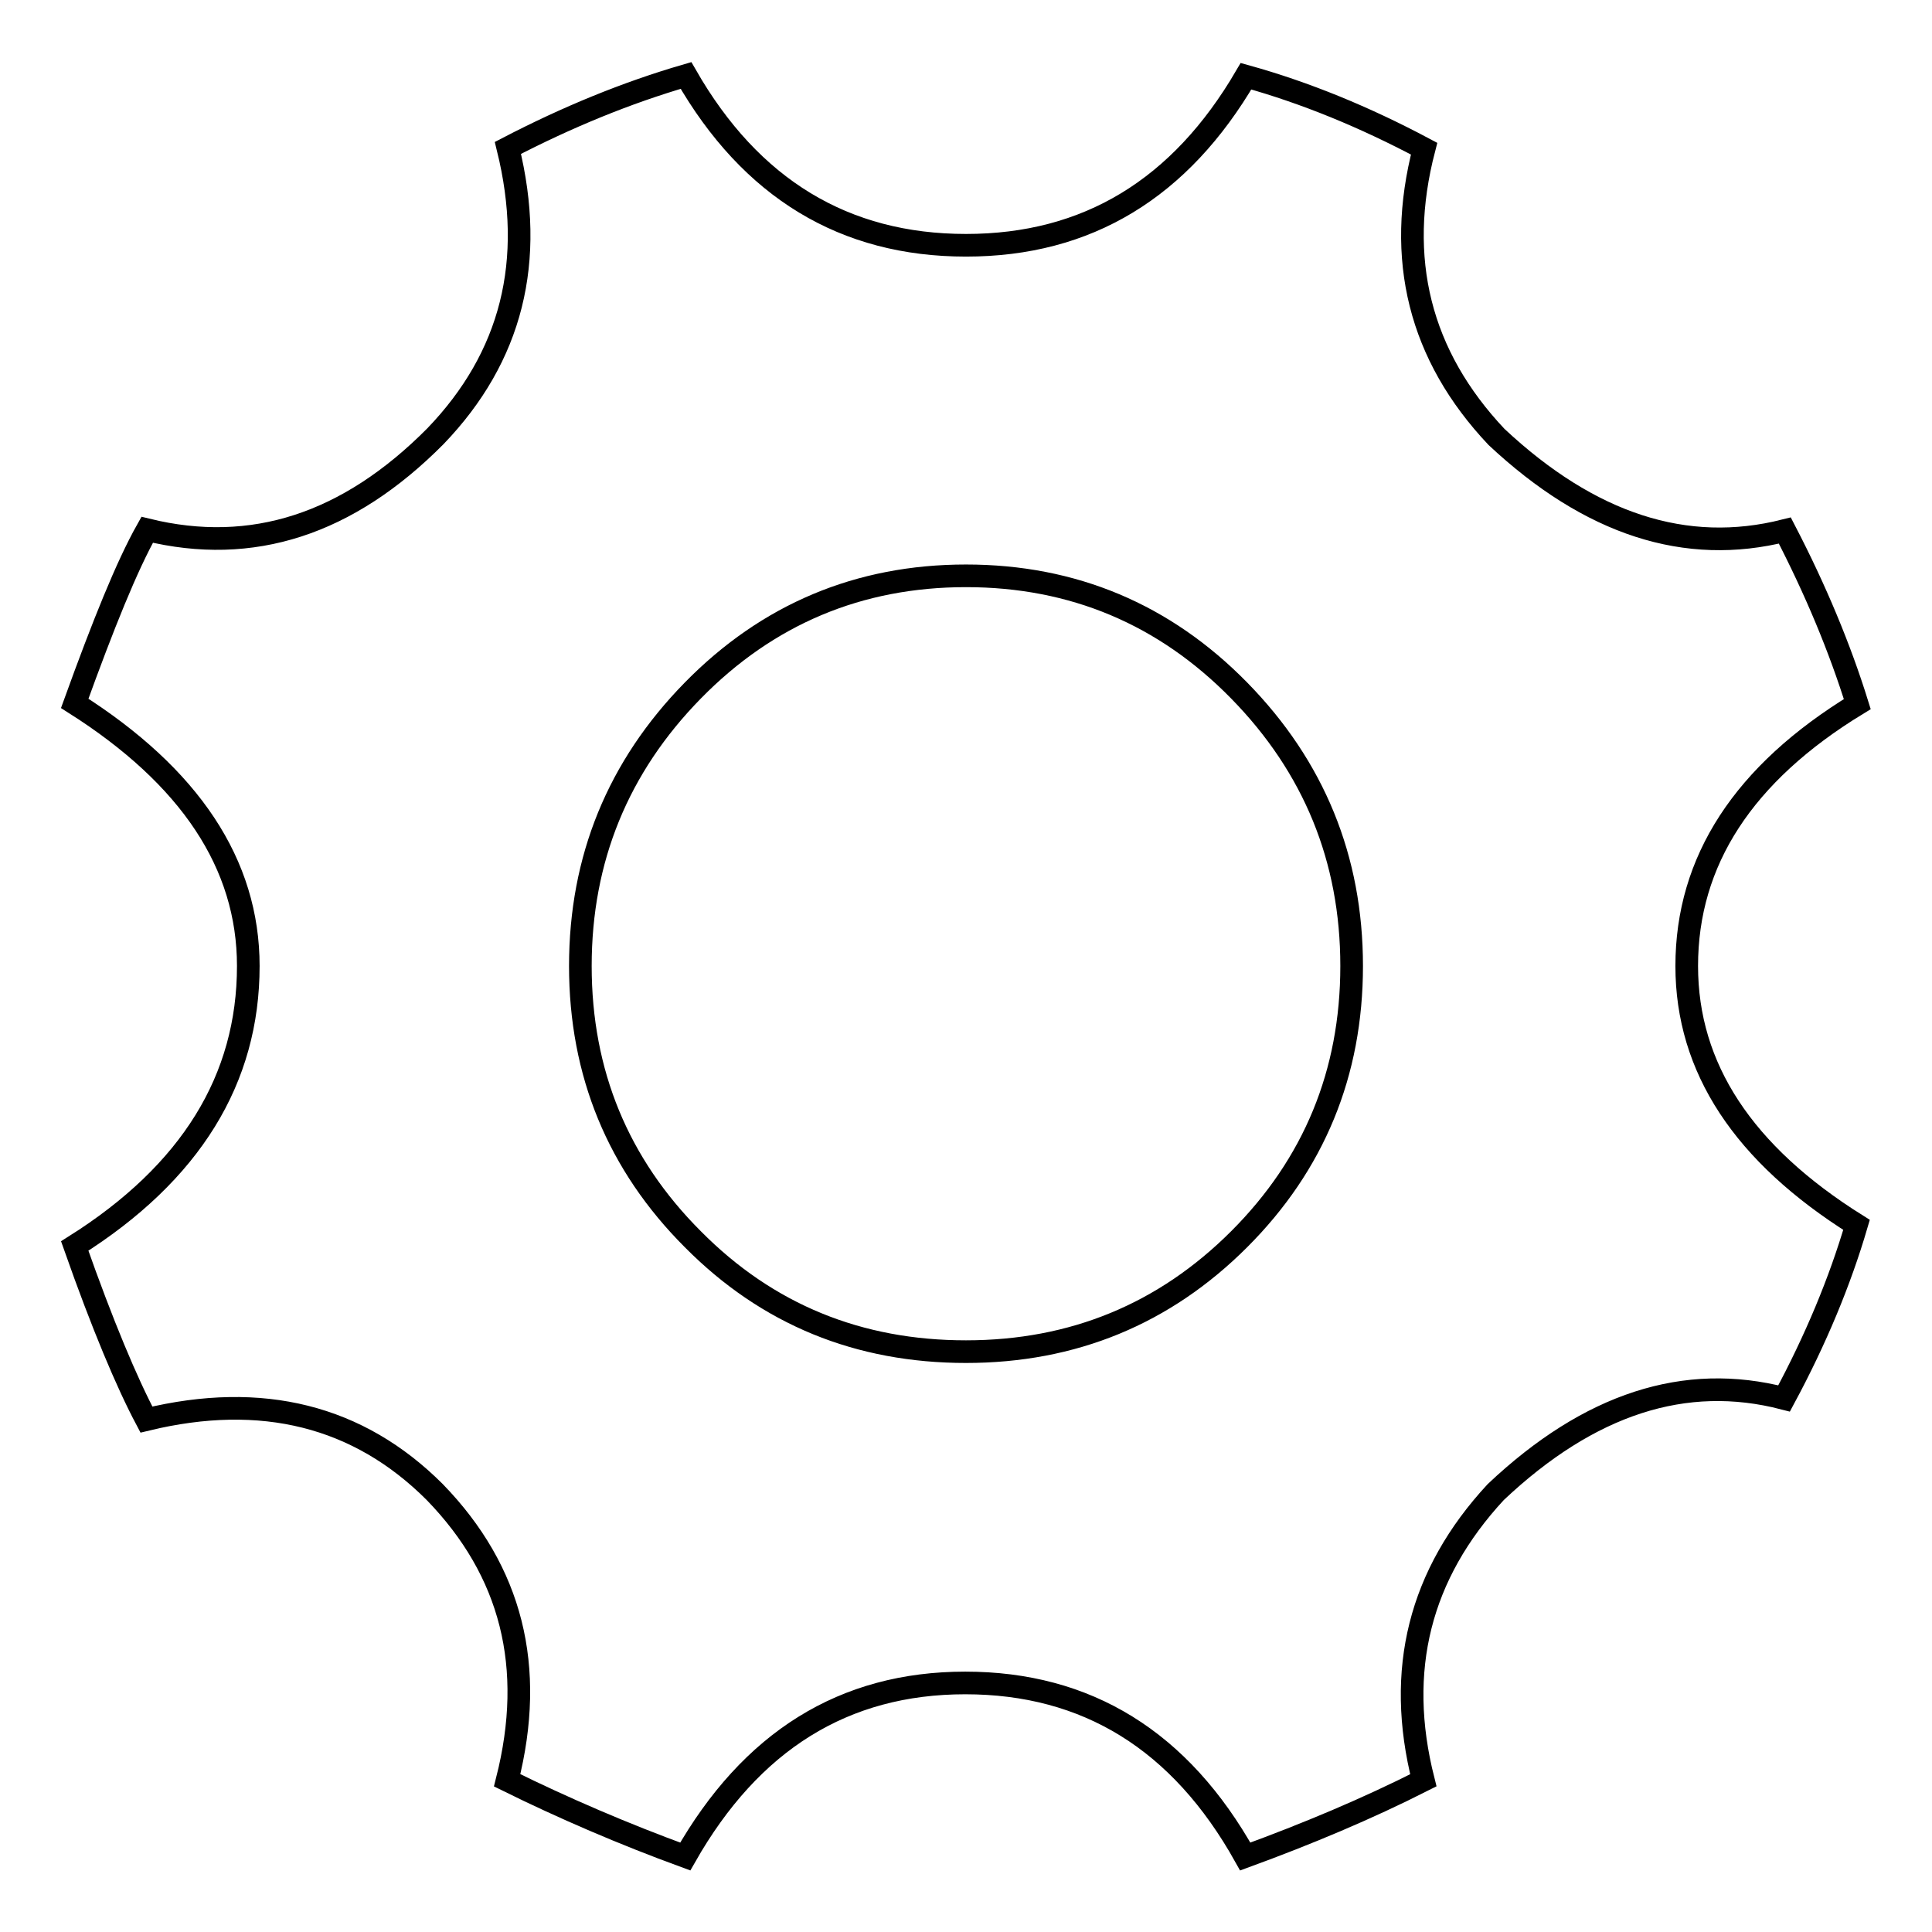
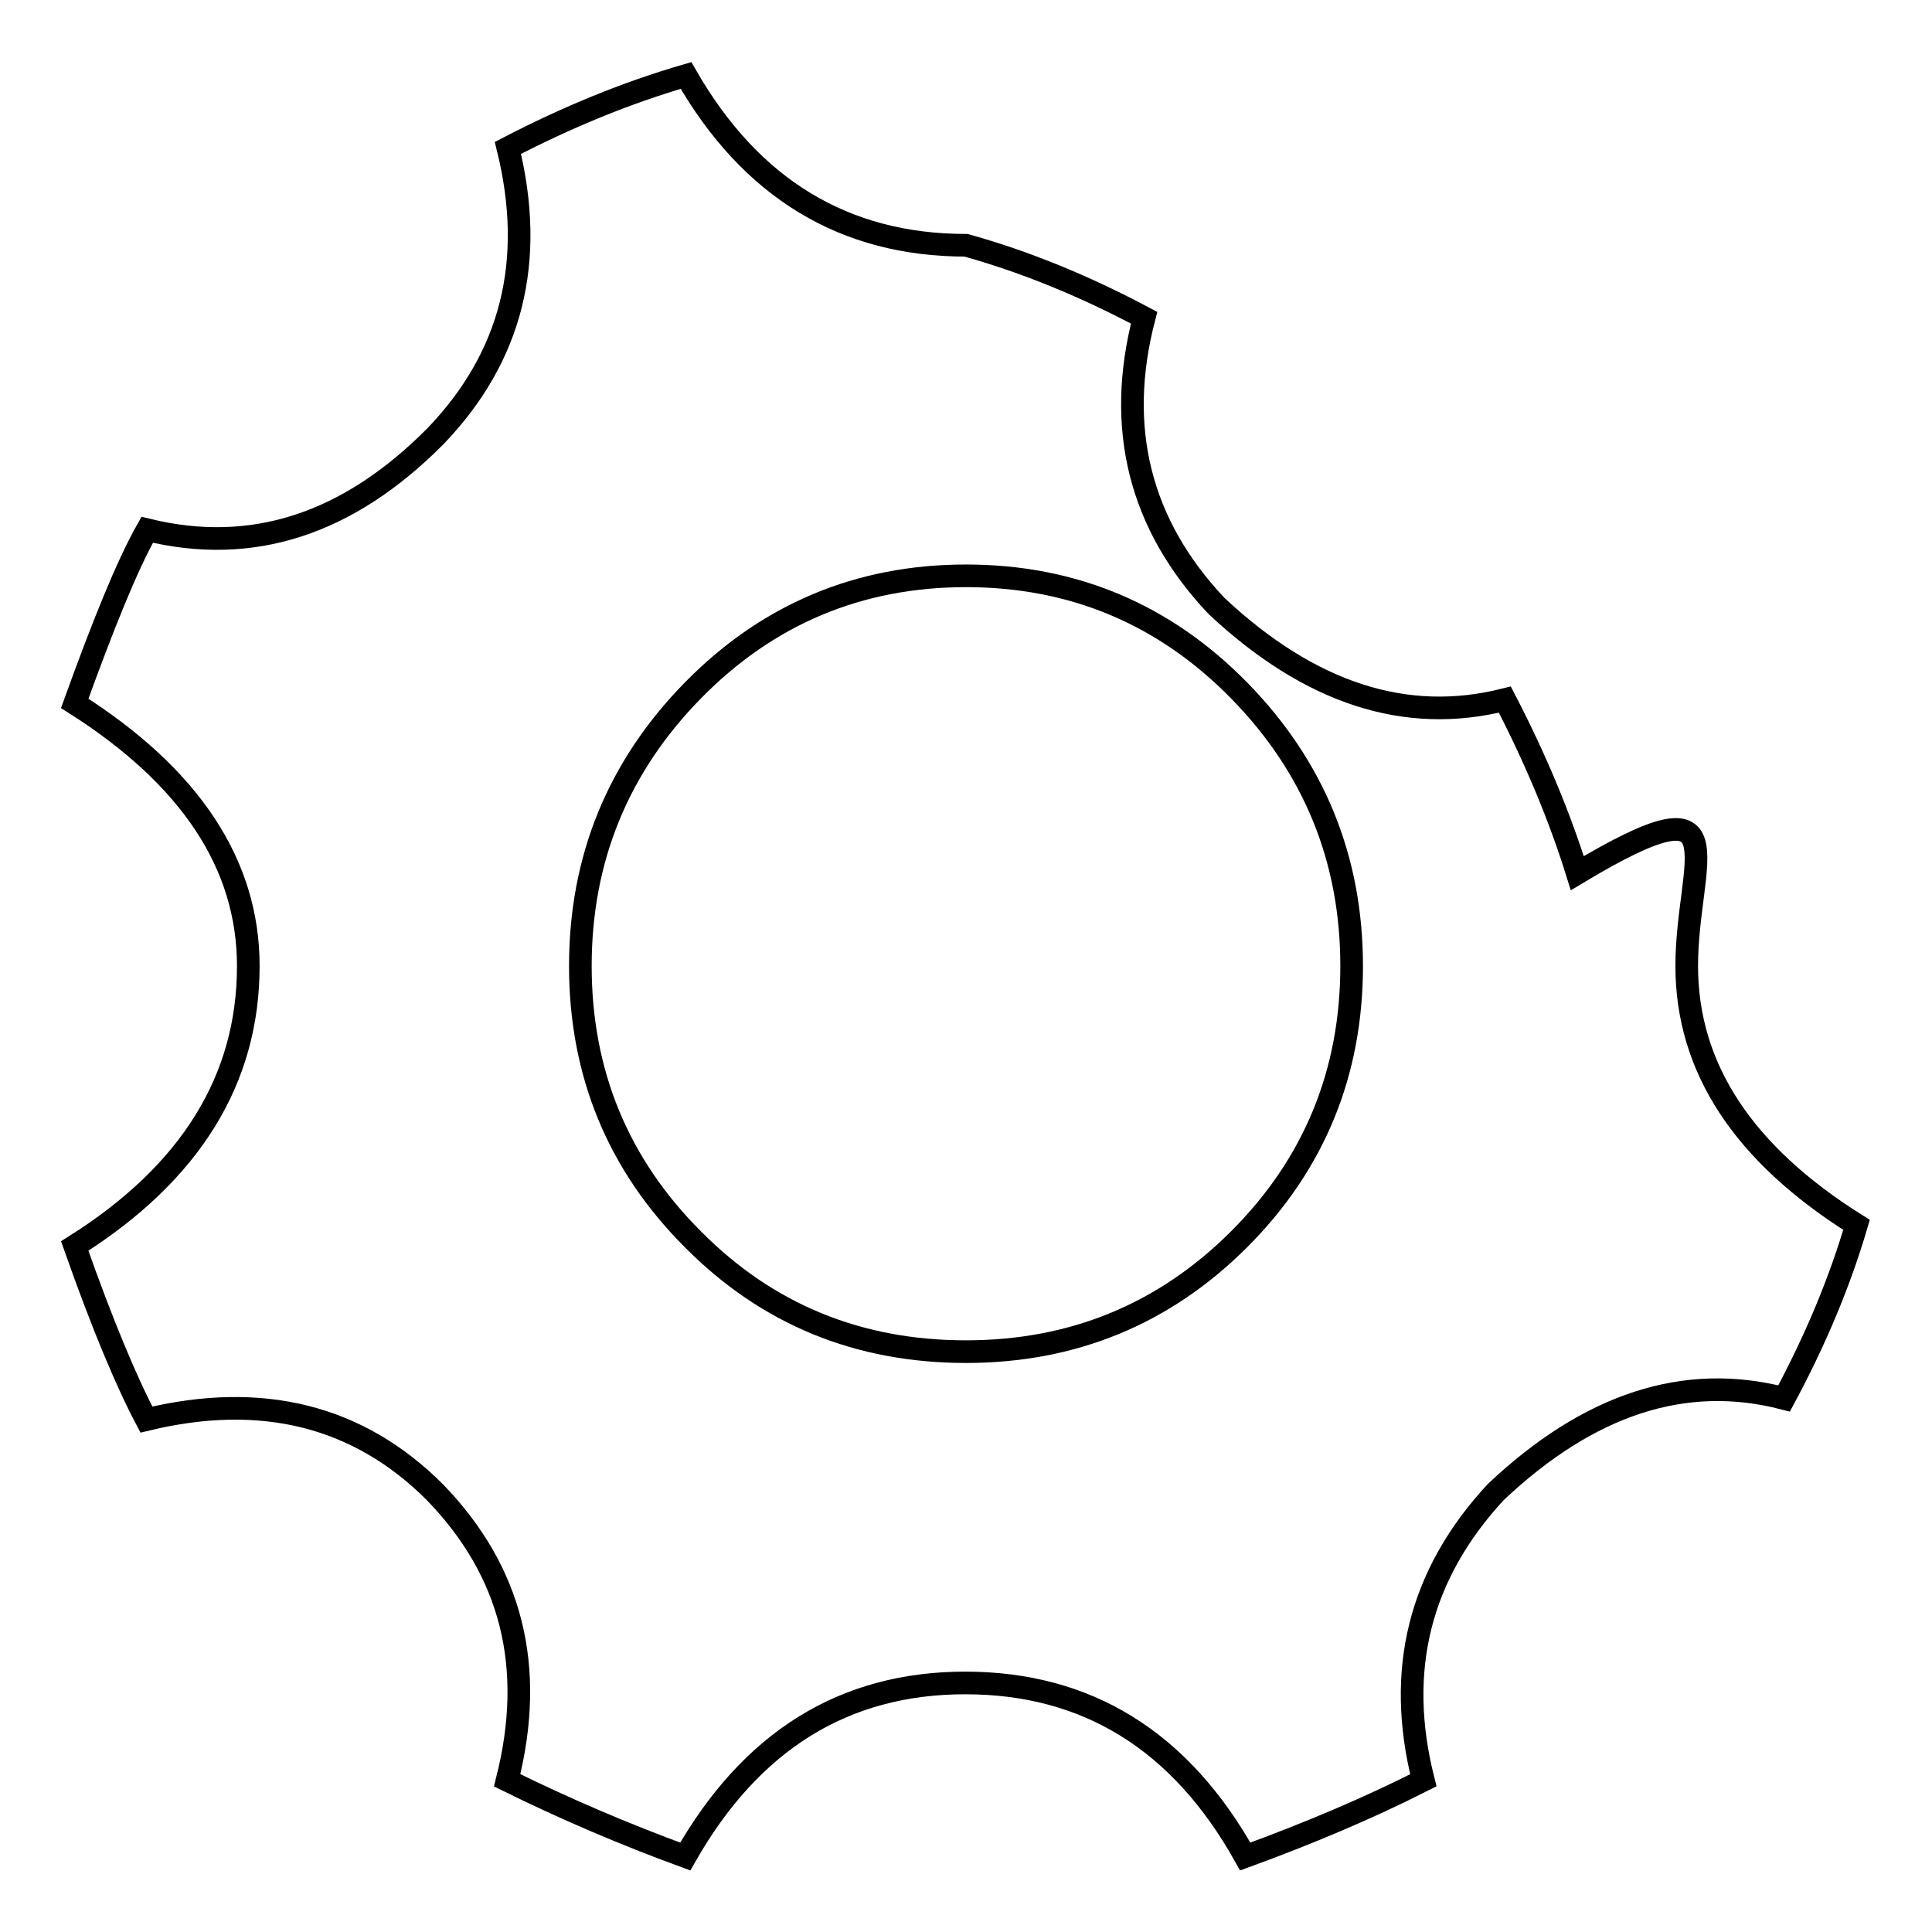
<svg xmlns="http://www.w3.org/2000/svg" version="1.1" x="0px" y="0px" viewBox="0 0 256 256" enable-background="new 0 0 256 256" xml:space="preserve">
  <g>
    <g>
-       <path stroke-width="3" fill-opacity="0" stroke="#000000" d="M223.5,128c0,13.5,7.5,24.9,22.5,34.3c-2.2,7.5-5.4,15.2-9.6,23c-13.1-3.4-25.8,0.7-38.2,12.4c-10.1,10.9-13.3,23.6-9.6,38.2c-7.5,3.8-15.4,7.1-23.6,10.1c-8.6-15.4-21-23-37.1-23c-16.1,0-28.4,7.7-37.1,23c-8.2-3-16.1-6.4-23.6-10.1c3.8-15,0.6-27.7-9.6-38.2c-10.1-10.1-22.9-13.3-38.2-9.6c-2.6-4.9-5.8-12.5-9.5-23c15.4-9.7,23-22.1,23-37.1c0-13.5-7.7-25.1-23-34.8c3.8-10.5,6.9-18.2,9.6-23c13.9,3.4,26.6-0.7,38.2-12.4c10.1-10.5,13.3-23.2,9.6-38.2c7.9-4.1,15.7-7.3,23.6-9.6c8.6,15,21,22.5,37.1,22.5c16.1,0,28.4-7.5,37.1-22.4c7.9,2.2,15.7,5.4,23.6,9.6c-3.8,14.6-0.6,27.4,9.6,38.2c12.4,11.6,25.1,15.7,38.2,12.4c4.1,7.9,7.3,15.6,9.6,23C231,102.5,223.5,114.1,223.5,128L223.5,128 M128,179.1c14.2,0,26.3-5,36.2-14.9c9.9-9.9,14.9-22,14.9-36.2c0-14.2-5-26.4-14.9-36.5c-9.9-10.1-22-15.2-36.2-15.2c-14.2,0-26.3,5.1-36.2,15.2c-9.9,10.1-14.9,22.3-14.9,36.5c0,14.2,5,26.3,14.9,36.2C101.7,174.2,113.8,179.1,128,179.1L128,179.1" />
+       <path stroke-width="3" fill-opacity="0" stroke="#000000" d="M223.5,128c0,13.5,7.5,24.9,22.5,34.3c-2.2,7.5-5.4,15.2-9.6,23c-13.1-3.4-25.8,0.7-38.2,12.4c-10.1,10.9-13.3,23.6-9.6,38.2c-7.5,3.8-15.4,7.1-23.6,10.1c-8.6-15.4-21-23-37.1-23c-16.1,0-28.4,7.7-37.1,23c-8.2-3-16.1-6.4-23.6-10.1c3.8-15,0.6-27.7-9.6-38.2c-10.1-10.1-22.9-13.3-38.2-9.6c-2.6-4.9-5.8-12.5-9.5-23c15.4-9.7,23-22.1,23-37.1c0-13.5-7.7-25.1-23-34.8c3.8-10.5,6.9-18.2,9.6-23c13.9,3.4,26.6-0.7,38.2-12.4c10.1-10.5,13.3-23.2,9.6-38.2c7.9-4.1,15.7-7.3,23.6-9.6c8.6,15,21,22.5,37.1,22.5c7.9,2.2,15.7,5.4,23.6,9.6c-3.8,14.6-0.6,27.4,9.6,38.2c12.4,11.6,25.1,15.7,38.2,12.4c4.1,7.9,7.3,15.6,9.6,23C231,102.5,223.5,114.1,223.5,128L223.5,128 M128,179.1c14.2,0,26.3-5,36.2-14.9c9.9-9.9,14.9-22,14.9-36.2c0-14.2-5-26.4-14.9-36.5c-9.9-10.1-22-15.2-36.2-15.2c-14.2,0-26.3,5.1-36.2,15.2c-9.9,10.1-14.9,22.3-14.9,36.5c0,14.2,5,26.3,14.9,36.2C101.7,174.2,113.8,179.1,128,179.1L128,179.1" />
    </g>
  </g>
</svg>